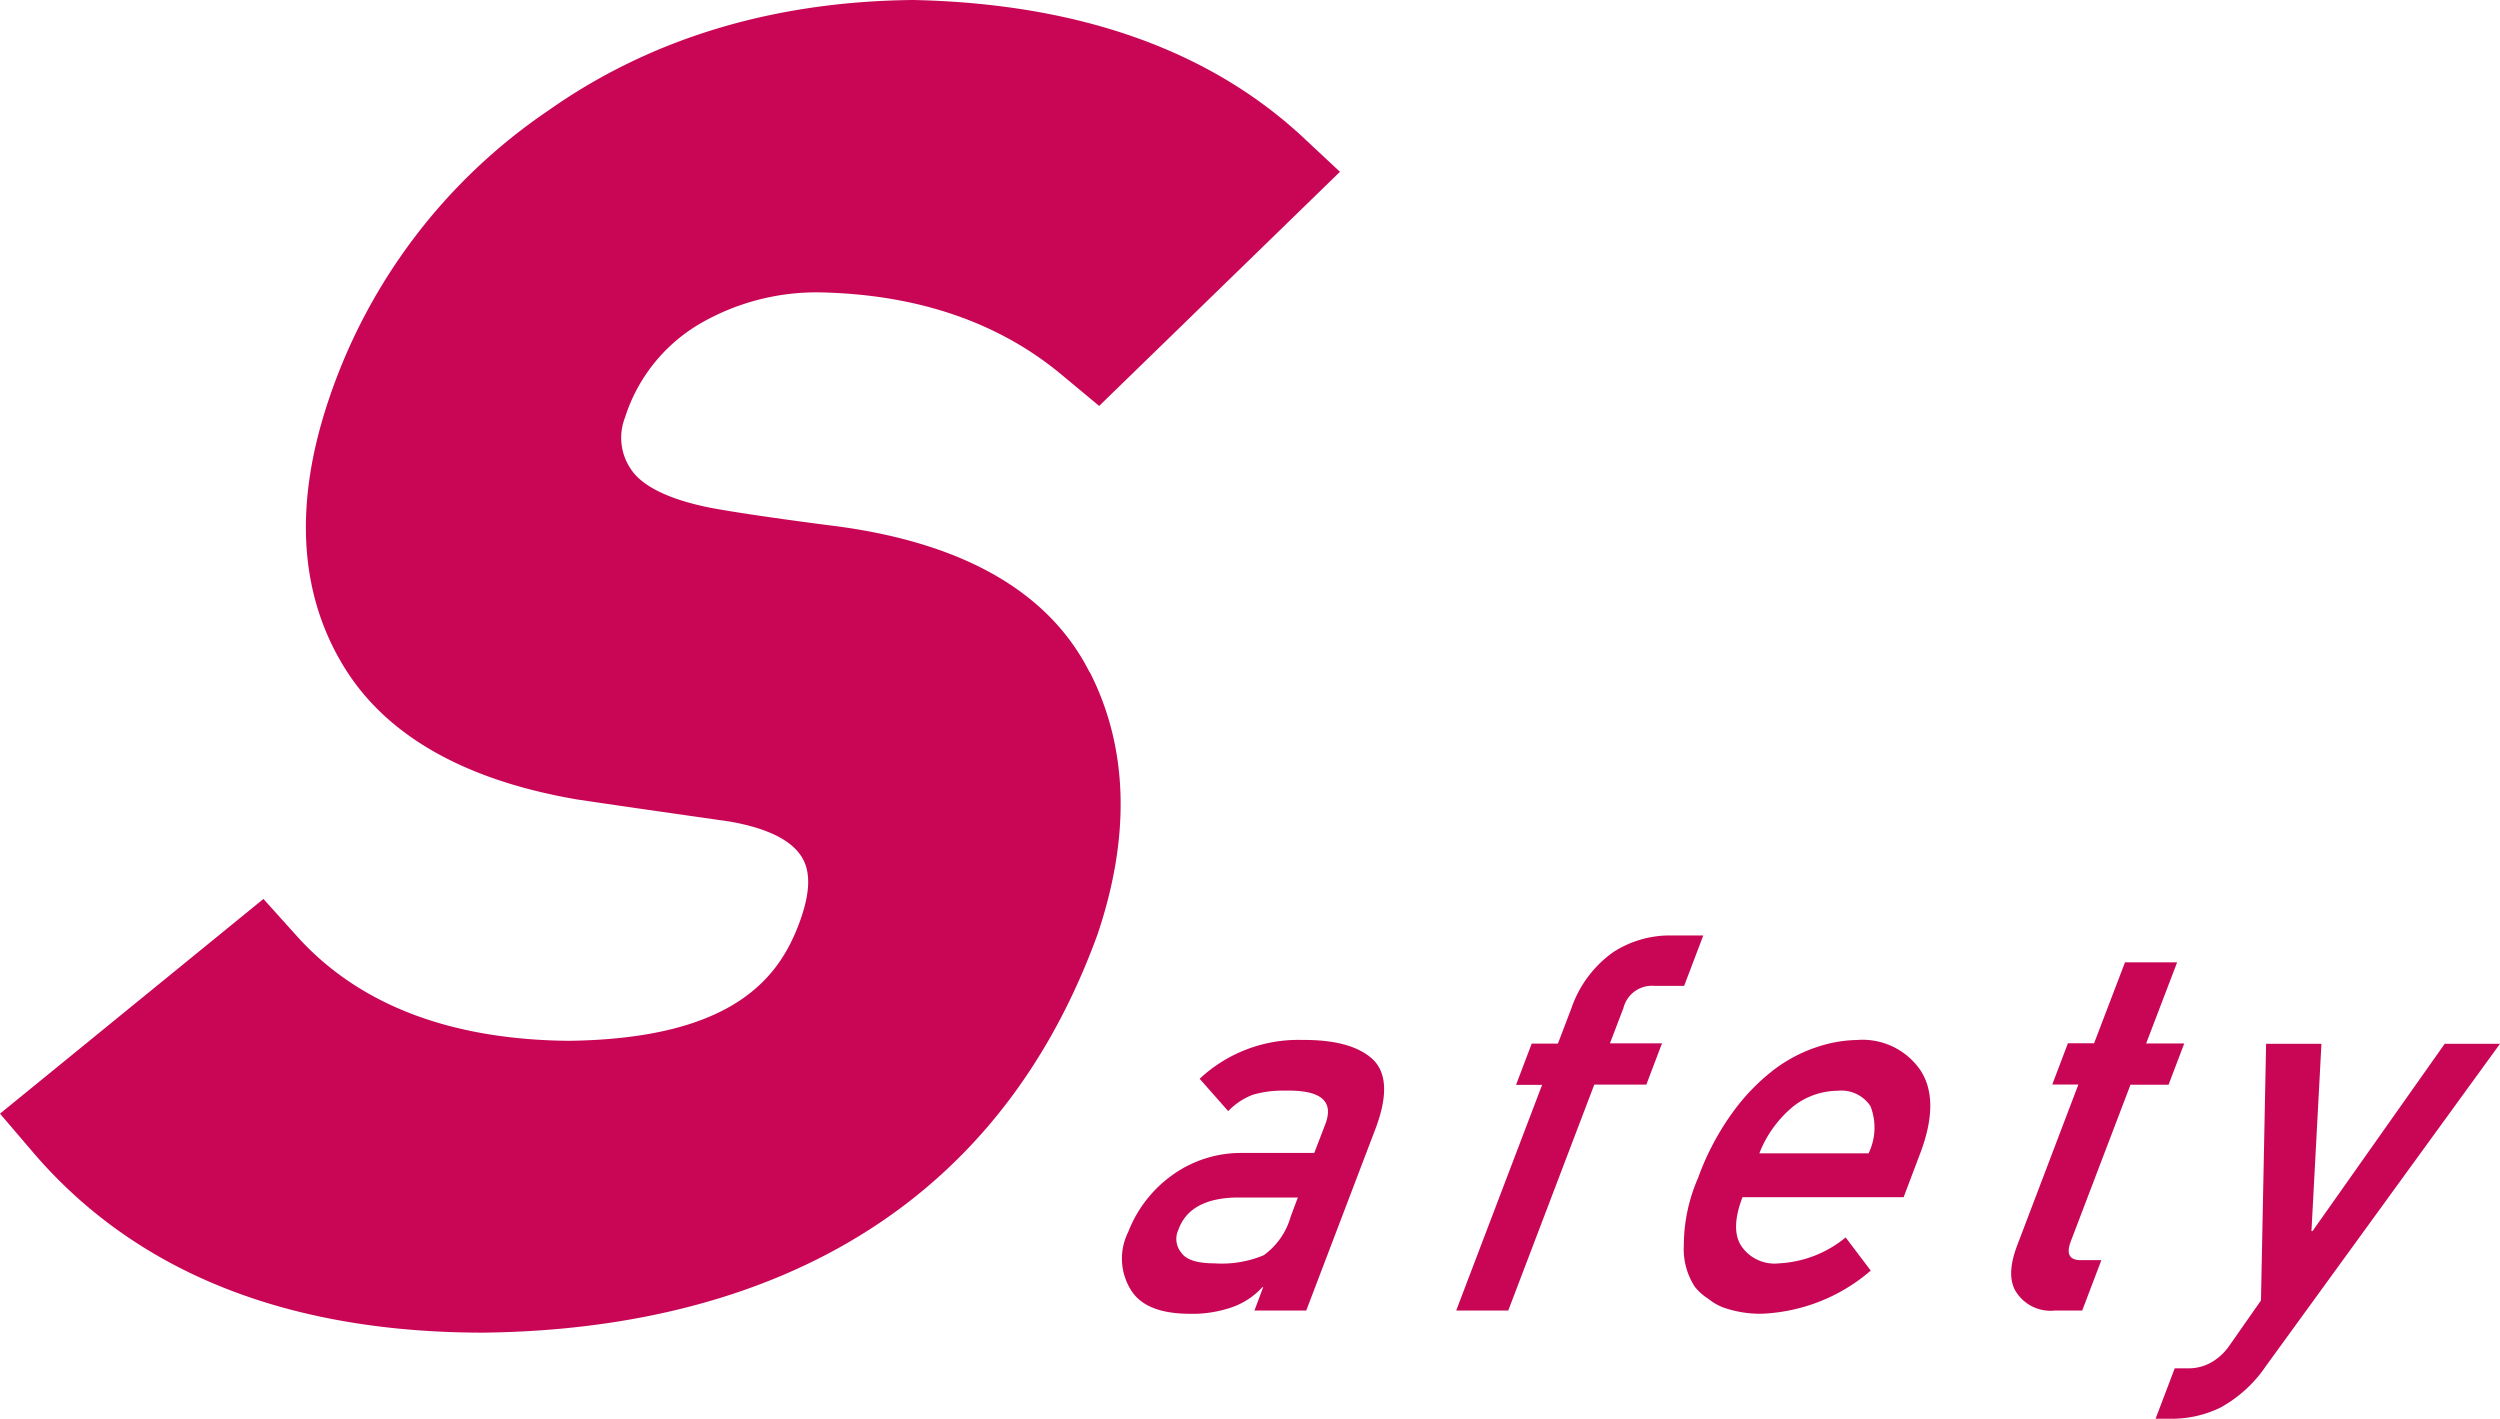
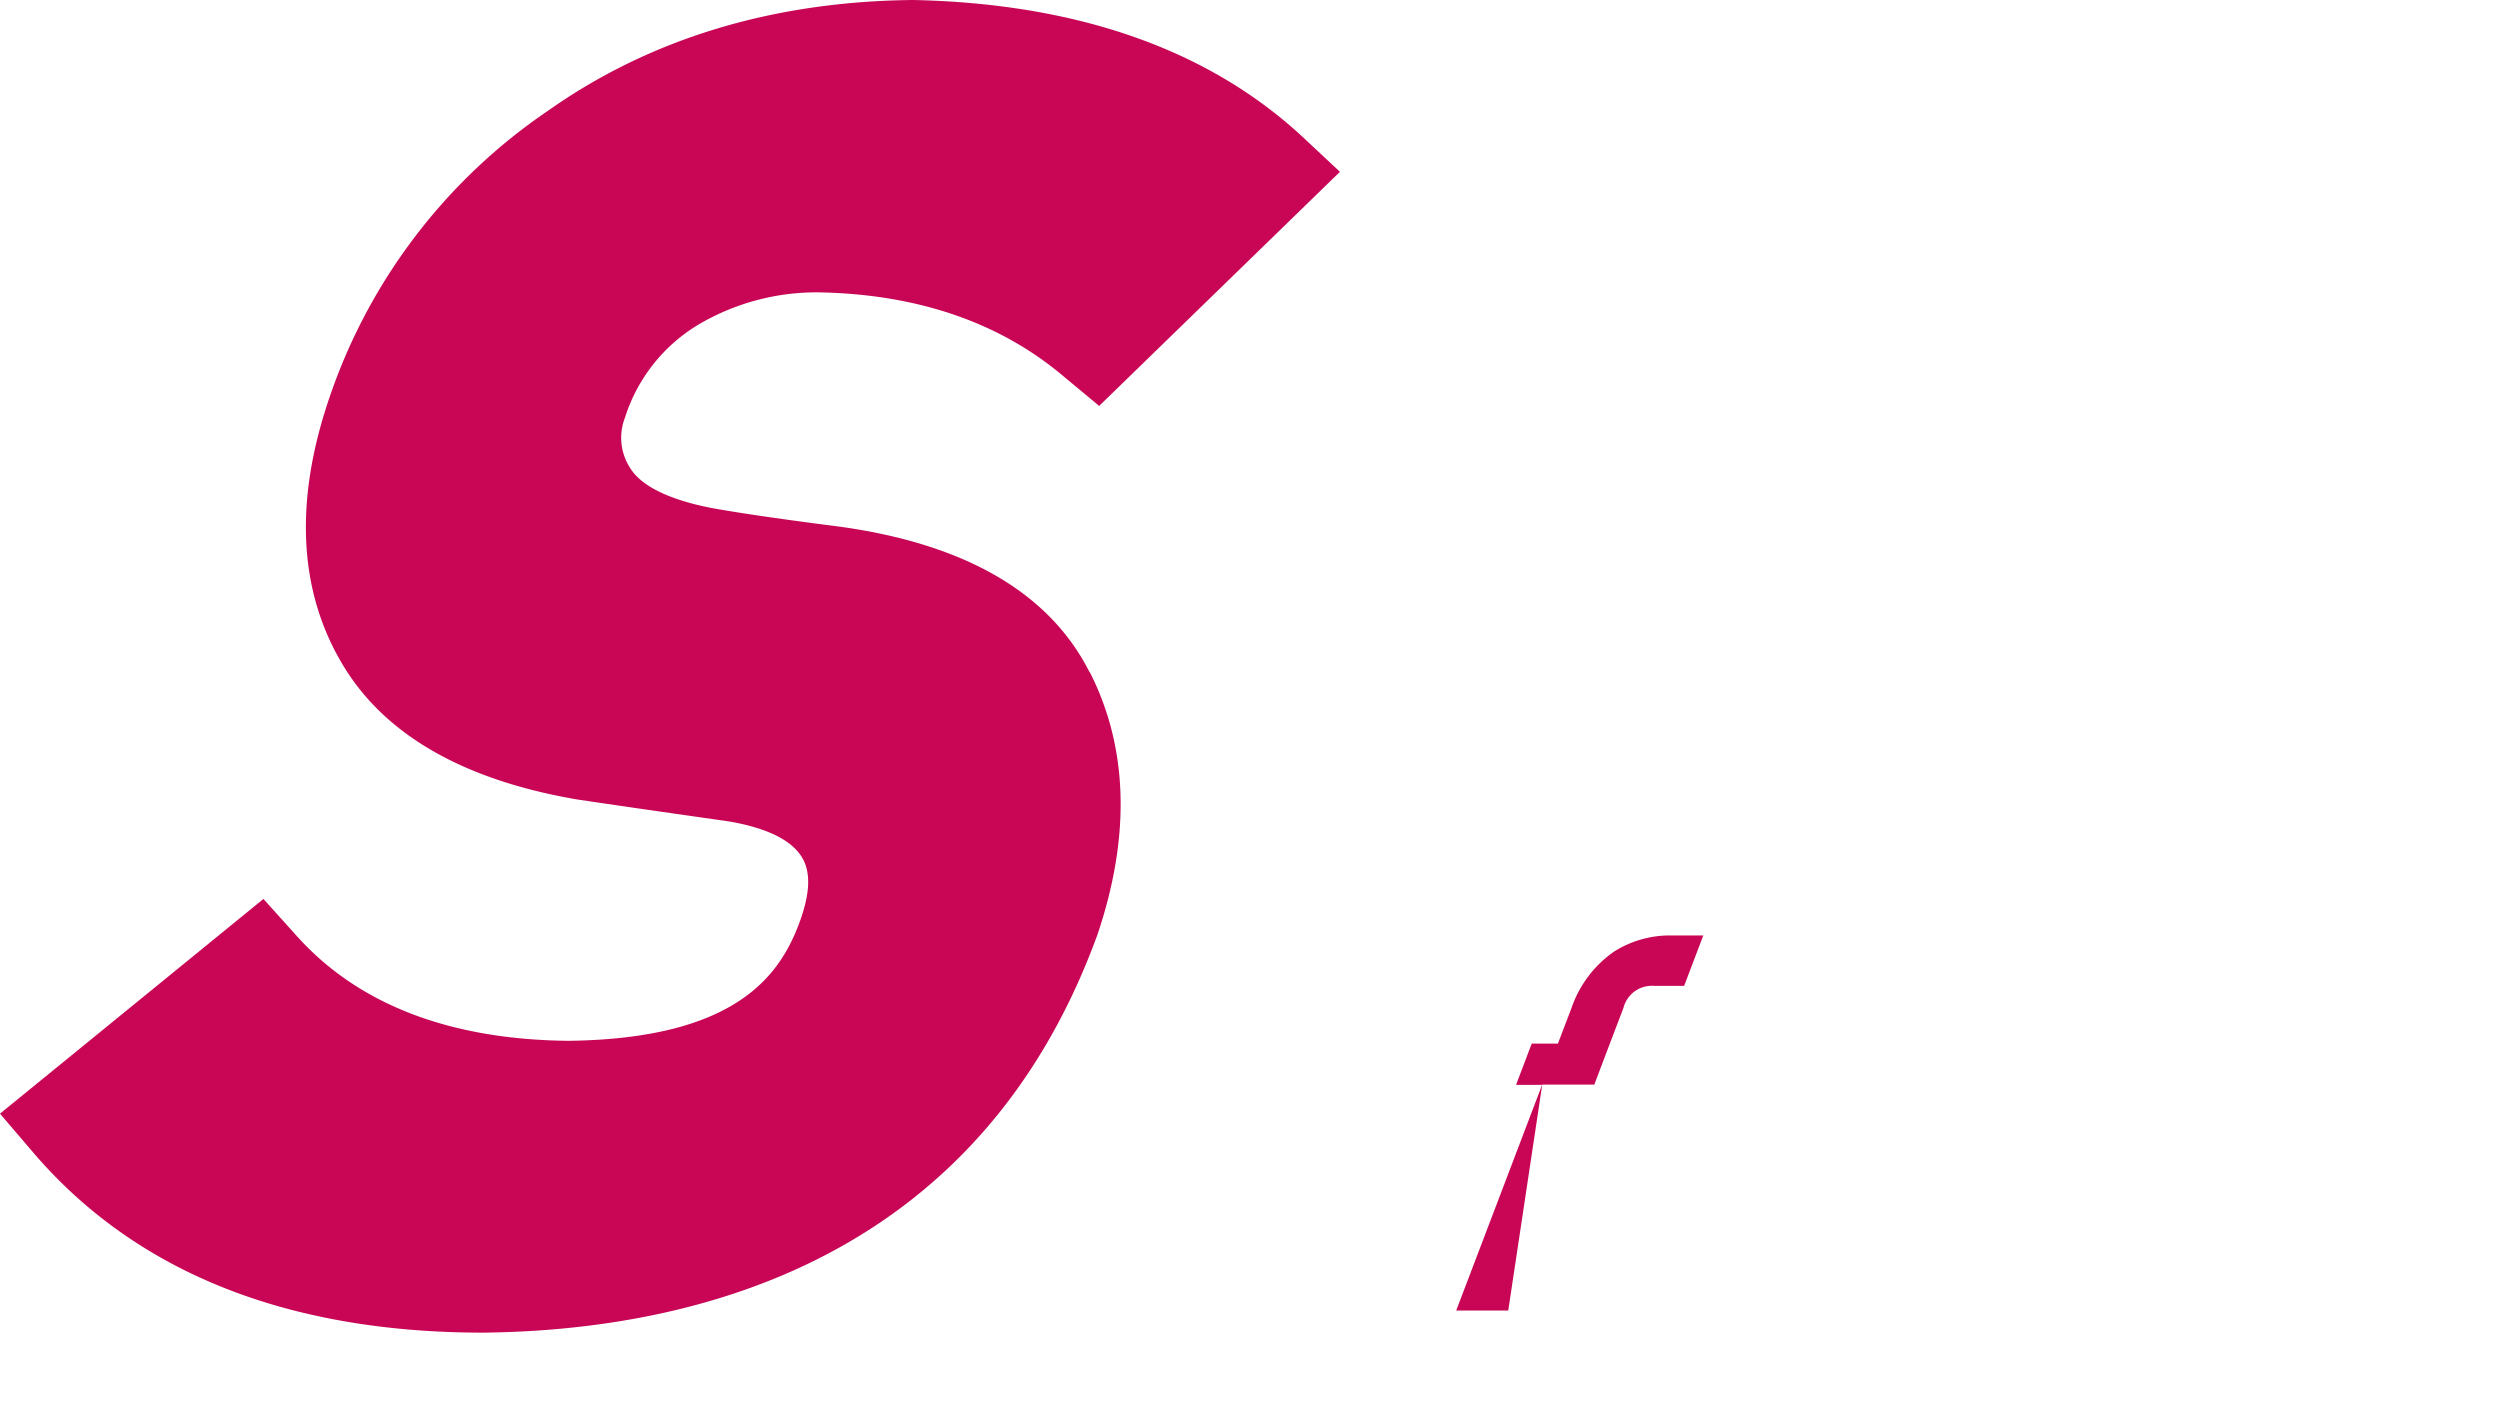
<svg xmlns="http://www.w3.org/2000/svg" id="_レイヤー_1-2" width="157.538" height="89.4" viewBox="0 0 157.538 89.4">
-   <path id="パス_49" data-name="パス 49" d="M50.52,54.129h-.068a4.73,4.73,0,0,1-1.887,1.258,7.657,7.657,0,0,1-2.77.425c-1.819-.017-3.025-.51-3.637-1.5a3.738,3.738,0,0,1-.17-3.654,7.906,7.906,0,0,1,2.685-3.518,7.4,7.4,0,0,1,4.5-1.462h4.538l.68-1.768c.595-1.5-.255-2.21-2.515-2.159a6.739,6.739,0,0,0-2.023.255,4.2,4.2,0,0,0-1.564,1.037l-1.8-2.04a9.093,9.093,0,0,1,6.442-2.447c2.057-.017,3.535.374,4.453,1.207.9.85.969,2.294.2,4.351L53.206,55.608H49.942l.561-1.5Zm2.159-5.643H48.753c-1.921.051-3.127.714-3.6,2.023a1.358,1.358,0,0,0,.187,1.462q.459.663,2.091.663a6.827,6.827,0,0,0,3.093-.51,4.485,4.485,0,0,0,1.7-2.43l.459-1.224Z" transform="translate(29.107 26.976)" fill="#c80655" />
-   <path id="パス_50" data-name="パス 50" d="M59.412,44.1H57.763l.986-2.6H60.4l.85-2.227a7.19,7.19,0,0,1,2.634-3.535,6.564,6.564,0,0,1,3.552-1.054h2.125l-1.207,3.178h-1.87a1.852,1.852,0,0,0-1.955,1.394l-.85,2.227h3.28l-.986,2.6h-3.28L57.27,58.322H53.99l5.422-14.243Z" transform="translate(37.772 24.263)" fill="#c80655" />
-   <path id="パス_51" data-name="パス 51" d="M66.122,48.486c-.51,1.343-.527,2.379-.051,3.076a2.529,2.529,0,0,0,2.362,1.071A7.181,7.181,0,0,0,72.632,51l1.581,2.091a11.207,11.207,0,0,1-6.917,2.719,7.029,7.029,0,0,1-2.362-.391,3.438,3.438,0,0,1-.969-.561,3.309,3.309,0,0,1-.85-.765,4.378,4.378,0,0,1-.68-2.634,10.6,10.6,0,0,1,.9-4.215A16.594,16.594,0,0,1,65.527,43.1a12.944,12.944,0,0,1,2.583-2.668A9.327,9.327,0,0,1,70.83,39a8.354,8.354,0,0,1,2.515-.442,4.424,4.424,0,0,1,3.994,1.9c.833,1.258.833,3.008,0,5.218l-1.054,2.787H66.122ZM74.076,45.7a3.716,3.716,0,0,0,.119-2.974,2.2,2.2,0,0,0-2.057-.969,4.591,4.591,0,0,0-2.787.969A7.227,7.227,0,0,0,67.193,45.7h6.9Z" transform="translate(43.673 26.977)" fill="#c80655" />
-   <path id="パス_52" data-name="パス 52" d="M81.76,35.687h3.263L83.069,40.8h2.4l-.986,2.6h-2.4L78.344,53.21c-.34.85-.119,1.275.68,1.241h1.224l-1.207,3.178H77.324a2.572,2.572,0,0,1-2.4-1.1c-.493-.7-.476-1.717.034-3.042l3.841-10.1H77.154l.986-2.6h1.649l1.955-5.116Z" transform="translate(52.17 24.955)" fill="#c80655" />
-   <path id="パス_53" data-name="パス 53" d="M86.905,38.707h3.467l-.629,11.8h.068l8.328-11.8h3.484L86.871,59.017A8.266,8.266,0,0,1,84,61.635a7,7,0,0,1-2.991.7H79.92l1.207-3.178h.952A2.878,2.878,0,0,0,83.4,58.8a3.485,3.485,0,0,0,1.19-1.1l1.972-2.821.323-16.18Z" transform="translate(55.914 27.068)" fill="#c80655" />
+   <path id="パス_50" data-name="パス 50" d="M59.412,44.1H57.763l.986-2.6H60.4l.85-2.227a7.19,7.19,0,0,1,2.634-3.535,6.564,6.564,0,0,1,3.552-1.054h2.125l-1.207,3.178h-1.87a1.852,1.852,0,0,0-1.955,1.394l-.85,2.227l-.986,2.6h-3.28L57.27,58.322H53.99l5.422-14.243Z" transform="translate(37.772 24.263)" fill="#c80655" />
  <path id="パス_54" data-name="パス 54" d="M68.665,42.372c-2.5-4.98-7.784-8.073-15.7-9.178h0c-3.45-.442-6.187-.833-8.073-1.173-2.668-.51-4.453-1.377-5.15-2.481a3.494,3.494,0,0,1-.357-3.229,10.547,10.547,0,0,1,4.64-5.864,14.629,14.629,0,0,1,7.614-2.023c6.119.119,11.234,1.853,15.212,5.15l2.413,2.006L84.437,10.827,82.092,8.634C76.16,3.127,67.917.221,57.549,0c-8.838.085-16.571,2.43-23,6.968a35.7,35.7,0,0,0-13.835,18.22c-2.159,6.408-1.887,12,.816,16.588,2.617,4.47,7.6,7.359,14.821,8.6,3.535.527,6.8.986,9.637,1.394,2.4.425,3.926,1.19,4.572,2.294.527.918.493,2.176-.136,3.943-1.241,3.45-4.011,7.444-14.583,7.58-7.478-.068-13.24-2.277-17.115-6.578l-2.125-2.362L0,70.177l2.091,2.447c6.442,7.529,15.976,11.353,28.367,11.353,13.546-.153,31.256-4.64,38.7-25.086,2.091-6.2,1.938-11.761-.476-16.52Z" fill="#c80655" />
</svg>